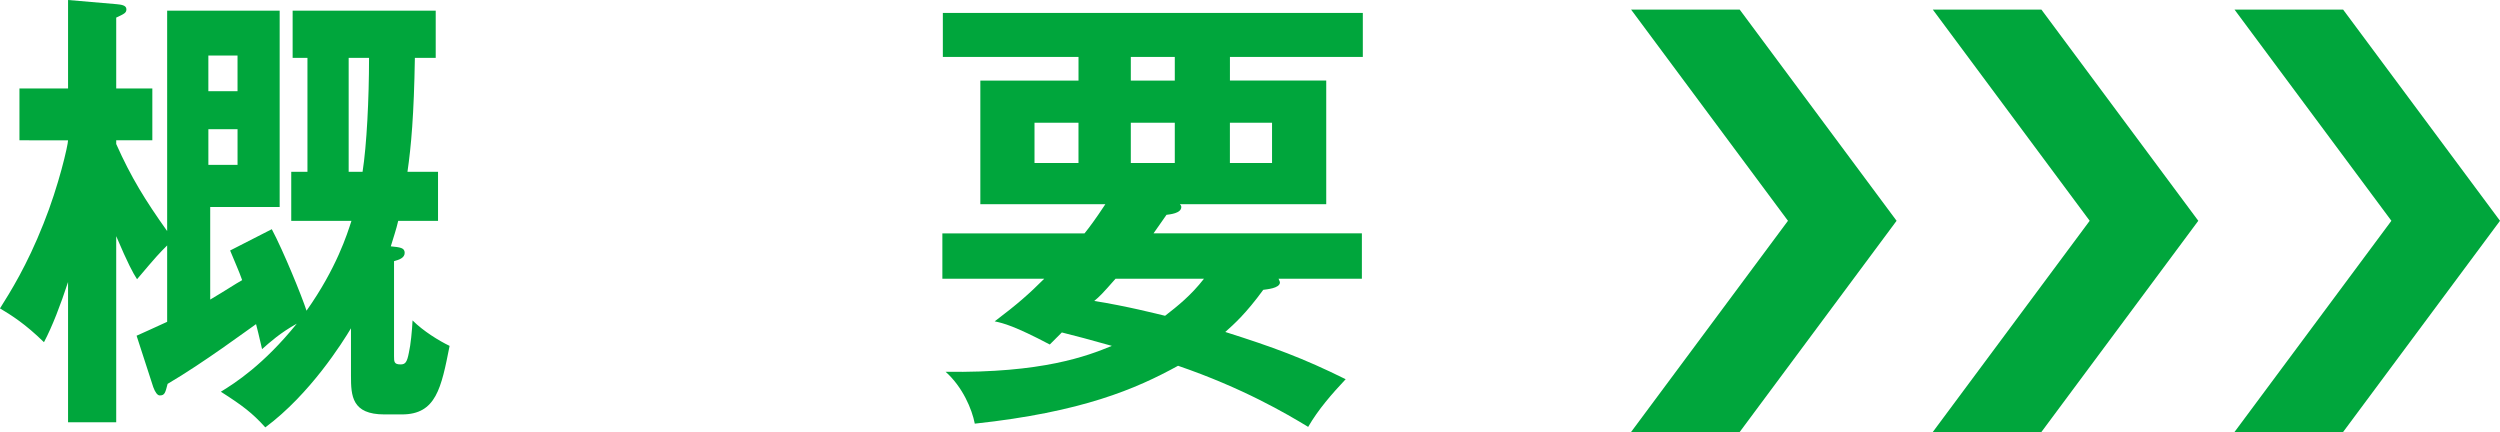
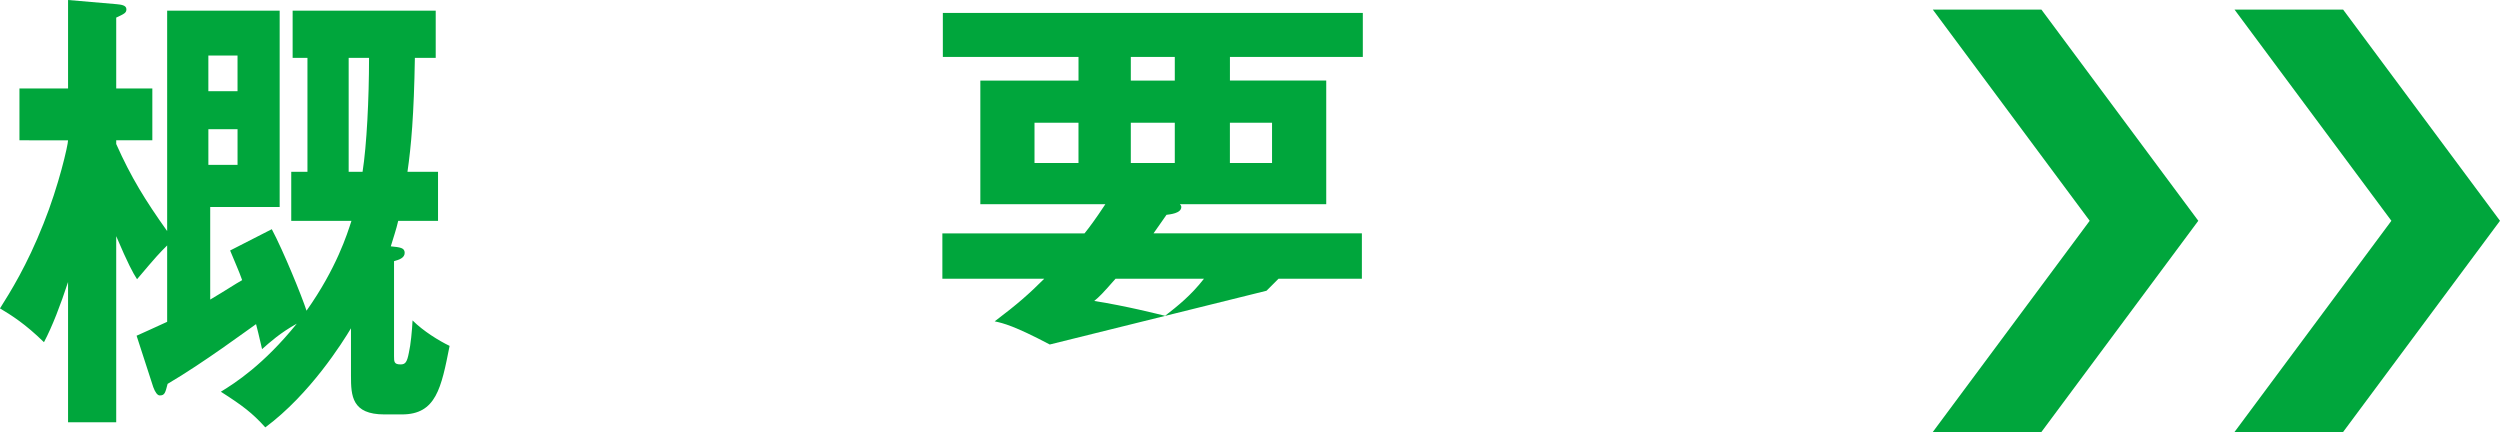
<svg xmlns="http://www.w3.org/2000/svg" id="_レイヤー_1" data-name="レイヤー 1" viewBox="0 0 183.556 31.717">
  <defs>
    <style>
      .cls-1 {
        fill: #00a63c;
      }
    </style>
  </defs>
  <g>
    <path class="cls-1" d="M21.384,16.217v-3.604h1.19V4.25h-1.088V.782h10.505v3.468h-1.53c-.068,4.182-.272,6.493-.544,8.363h2.244v3.604h-2.924c-.136.611-.374,1.292-.544,1.87.68.067,1.02.102,1.02.476s-.408.51-.782.612v6.969c0,.408,0,.612.476.612.34,0,.476-.137.612-.851.136-.577.238-1.665.272-2.379.782.781,1.938,1.495,2.72,1.869-.612,3.094-.986,5.032-3.501,5.032h-1.292c-2.38,0-2.448-1.36-2.448-2.822v-3.502c-.612,1.021-2.992,4.828-6.29,7.275-.952-1.054-1.666-1.598-3.264-2.617,1.054-.646,3.128-1.972,5.576-4.998-1.224.68-1.972,1.36-2.55,1.87-.238-1.054-.34-1.428-.442-1.836-.544.374-3.875,2.855-6.493,4.386-.17.646-.204.85-.578.85-.17,0-.34-.238-.476-.611l-1.224-3.774c.578-.271,1.088-.476,2.244-1.02v-5.609c-.578.578-.748.748-2.21,2.481-.306-.476-.646-1.088-1.53-3.161v13.666h-3.536v-10.301c-.544,1.666-1.156,3.264-1.768,4.42-1.394-1.36-2.38-1.972-3.23-2.482.748-1.189,1.972-3.127,3.196-6.221,1.122-2.788,1.802-5.779,1.802-6.12H1.428v-3.807h3.569V0l3.57.307c.306.033.714.067.714.374,0,.271-.17.34-.748.611v5.202h2.652v3.807h-2.652v.272c1.088,2.448,2.142,4.147,3.74,6.392V.782h8.261v14.415h-5.1v6.799c1.258-.748,1.802-1.122,2.346-1.428-.238-.68-.51-1.258-.884-2.176l3.06-1.564c.85,1.599,2.21,4.93,2.55,5.984,2.21-3.128,2.992-5.644,3.298-6.596h-4.42ZM17.44,6.697v-2.617h-2.142v2.617h2.142ZM15.299,9.485v2.618h2.142v-2.618h-2.142ZM25.6,4.25v8.363h1.02c.306-1.938.476-5.372.476-8.363h-1.496Z" />
-     <path class="cls-1" d="M77.077,25.294c-2.583-1.36-3.399-1.564-4.045-1.7,1.666-1.258,2.516-2.006,3.638-3.128h-7.479v-3.331h10.437c.306-.374.816-1.054,1.53-2.142h-9.179V5.916h7.208v-1.734h-9.961V.952h30.835v3.229h-9.757v1.734h7.071v9.077h-10.743c.068.067.102.136.102.204,0,.476-.85.543-1.088.577-.204.272-.34.511-.952,1.36h15.298v3.331h-6.119c.034.103.102.204.102.272,0,.441-1.02.51-1.224.544-1.292,1.768-2.142,2.516-2.788,3.094,3.536,1.122,5.677,1.903,8.839,3.468-1.02,1.088-2.006,2.21-2.754,3.501-1.564-.951-4.793-2.855-9.553-4.487-3.094,1.7-7.037,3.399-14.924,4.25-.204-1.054-.884-2.686-2.142-3.808,7.105.102,10.403-1.156,12.205-1.904-1.938-.544-2.346-.646-3.672-.985l-.884.884ZM79.185,9.01h-3.229v2.957h3.229v-2.957ZM81.905,20.466c-.986,1.122-1.156,1.292-1.564,1.632,2.38.374,4.624.952,5.202,1.088.918-.714,1.904-1.495,2.855-2.72h-6.493ZM86.256,4.182h-3.229v1.734h3.229v-1.734ZM83.027,11.967h3.229v-2.957h-3.229v2.957ZM90.302,11.967h3.094v-2.957h-3.094v2.957Z" />
+     <path class="cls-1" d="M77.077,25.294c-2.583-1.36-3.399-1.564-4.045-1.7,1.666-1.258,2.516-2.006,3.638-3.128h-7.479v-3.331h10.437c.306-.374.816-1.054,1.53-2.142h-9.179V5.916h7.208v-1.734h-9.961V.952h30.835v3.229h-9.757v1.734h7.071v9.077h-10.743c.068.067.102.136.102.204,0,.476-.85.543-1.088.577-.204.272-.34.511-.952,1.36h15.298v3.331h-6.119l-.884.884ZM79.185,9.01h-3.229v2.957h3.229v-2.957ZM81.905,20.466c-.986,1.122-1.156,1.292-1.564,1.632,2.38.374,4.624.952,5.202,1.088.918-.714,1.904-1.495,2.855-2.72h-6.493ZM86.256,4.182h-3.229v1.734h3.229v-1.734ZM83.027,11.967h3.229v-2.957h-3.229v2.957ZM90.302,11.967h3.094v-2.957h-3.094v2.957Z" />
  </g>
-   <polygon class="cls-1" points="127.733 31.717 123.746 31.717 119.758 31.717 131.277 16.211 119.758 .704 123.746 .704 127.733 .704 139.252 16.211 127.733 31.717" />
  <polygon class="cls-1" points="149.885 31.717 145.898 31.717 141.911 31.717 153.43 16.211 141.911 .704 145.898 .704 149.885 .704 161.404 16.211 149.885 31.717" />
  <polygon class="cls-1" points="172.037 31.717 168.05 31.717 164.063 31.717 175.582 16.211 164.063 .704 168.05 .704 172.037 .704 183.556 16.211 172.037 31.717" />
</svg>